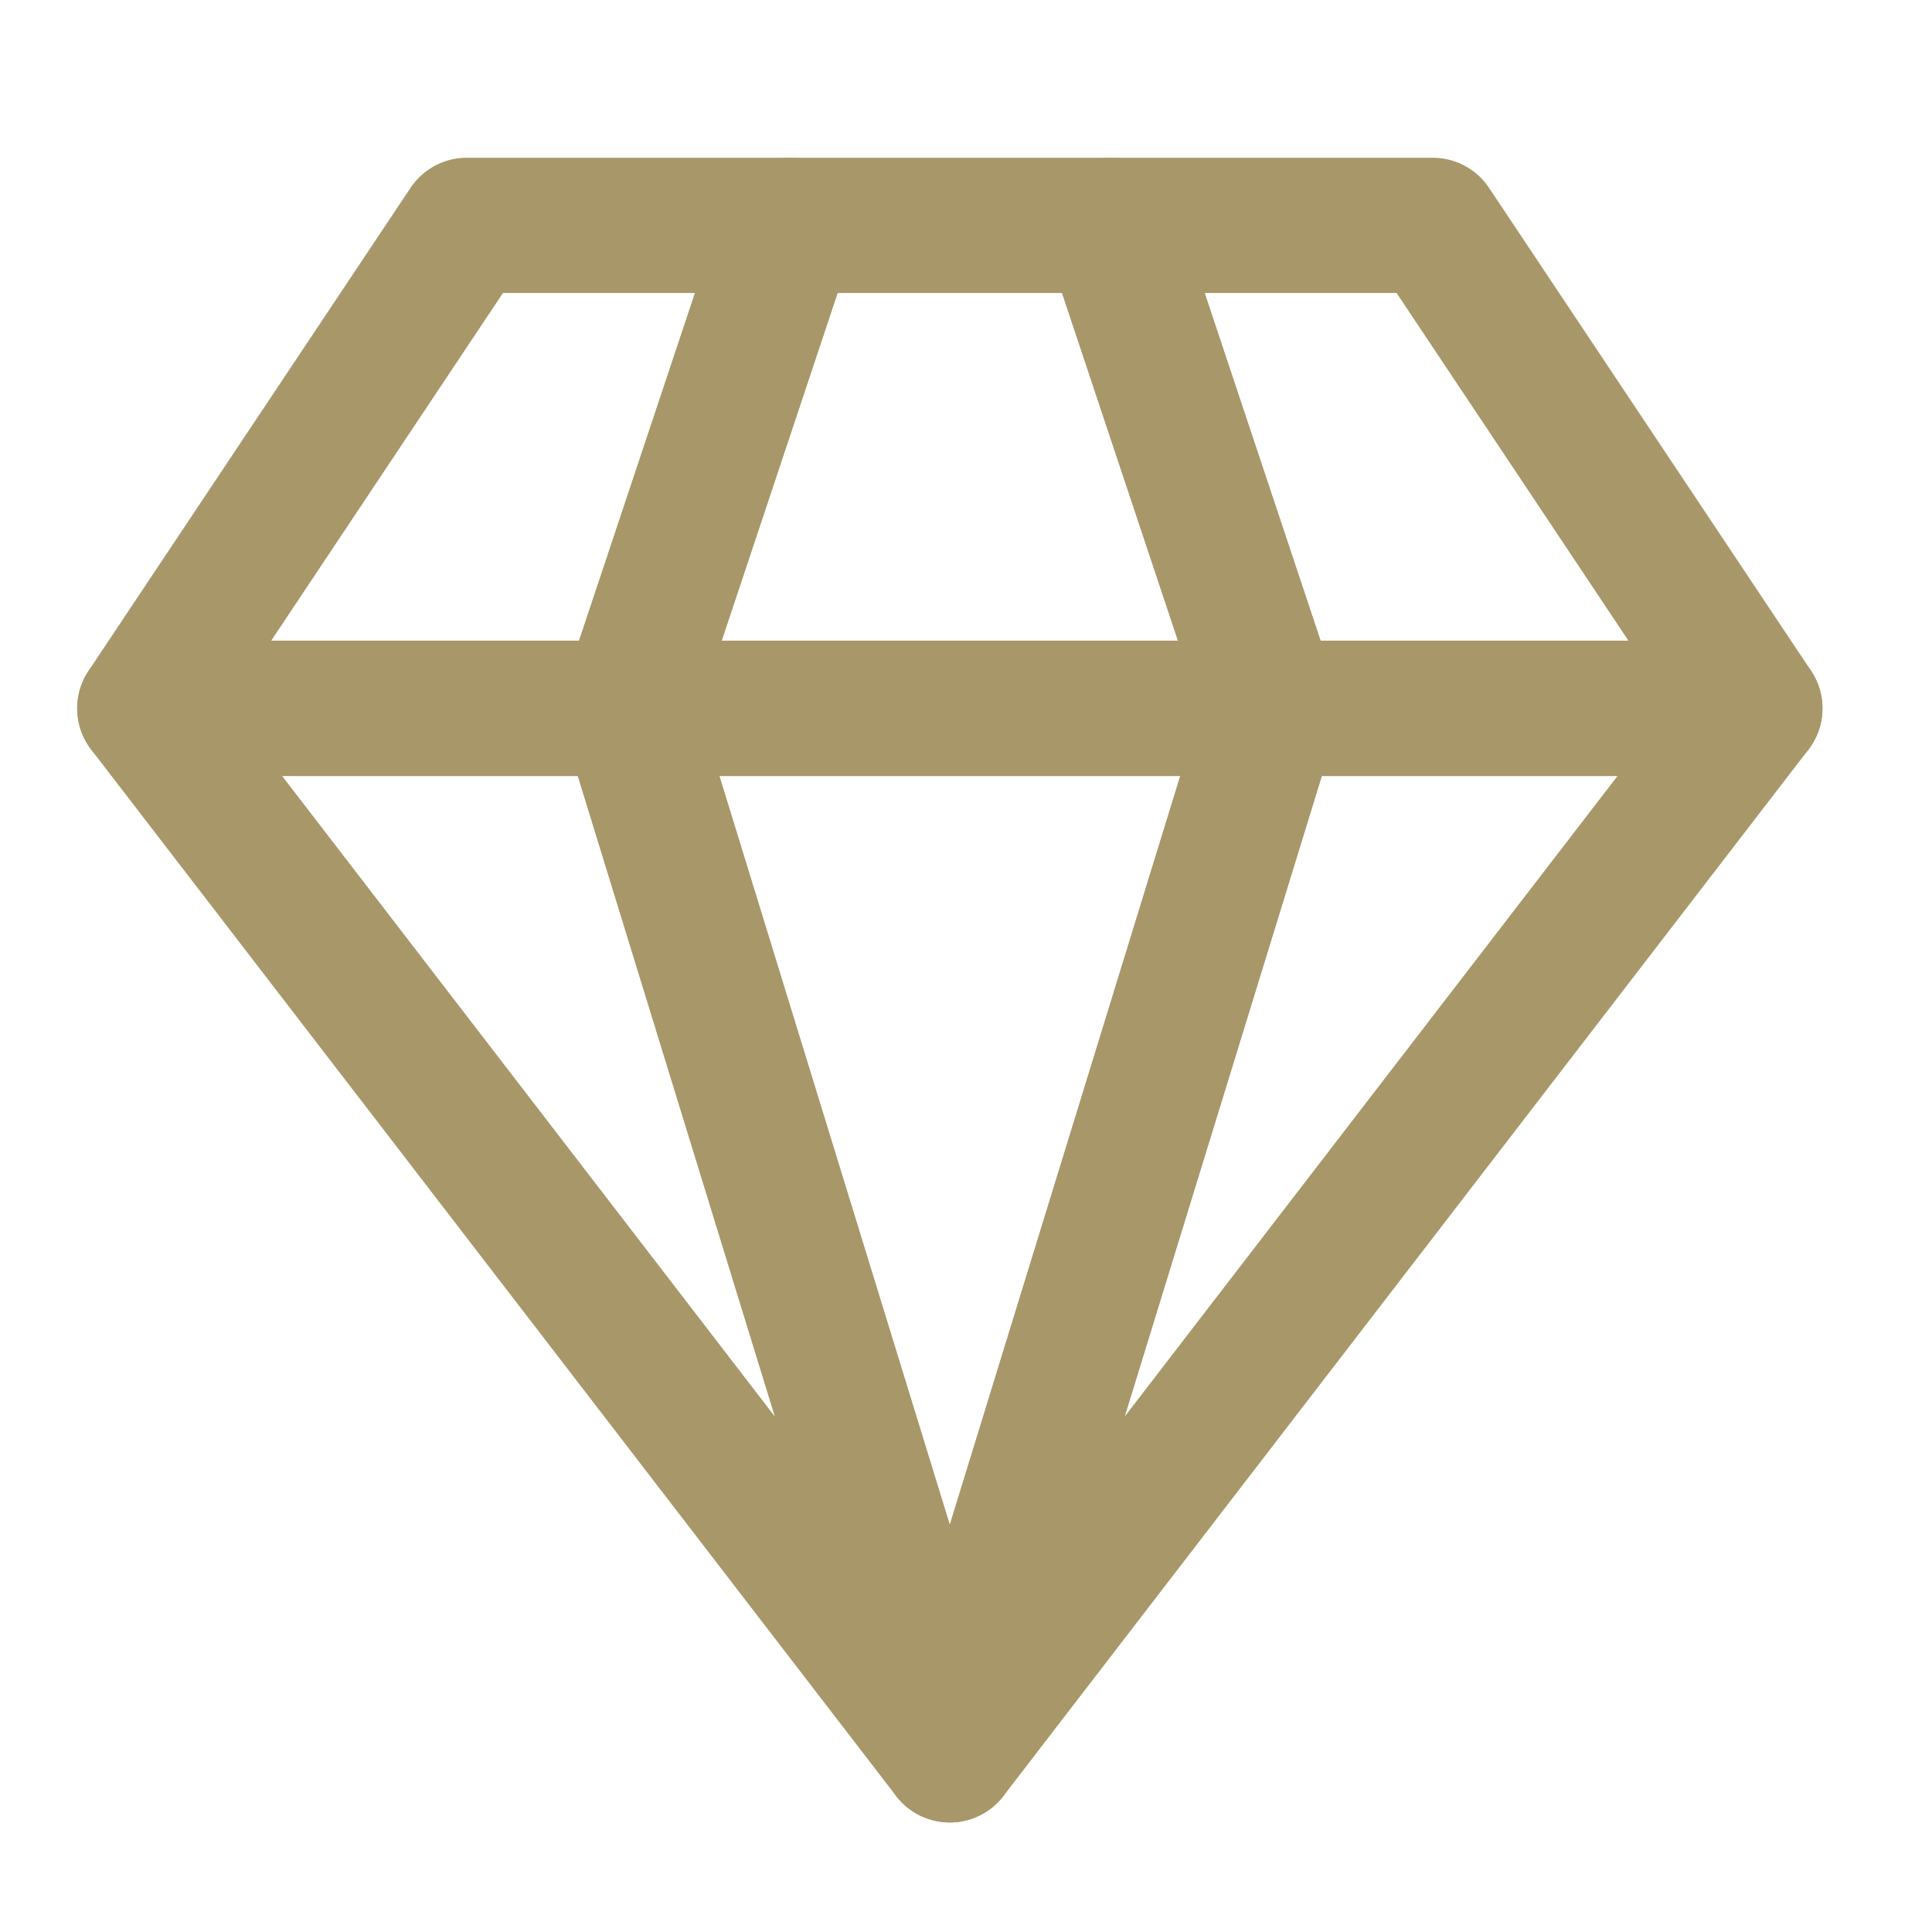
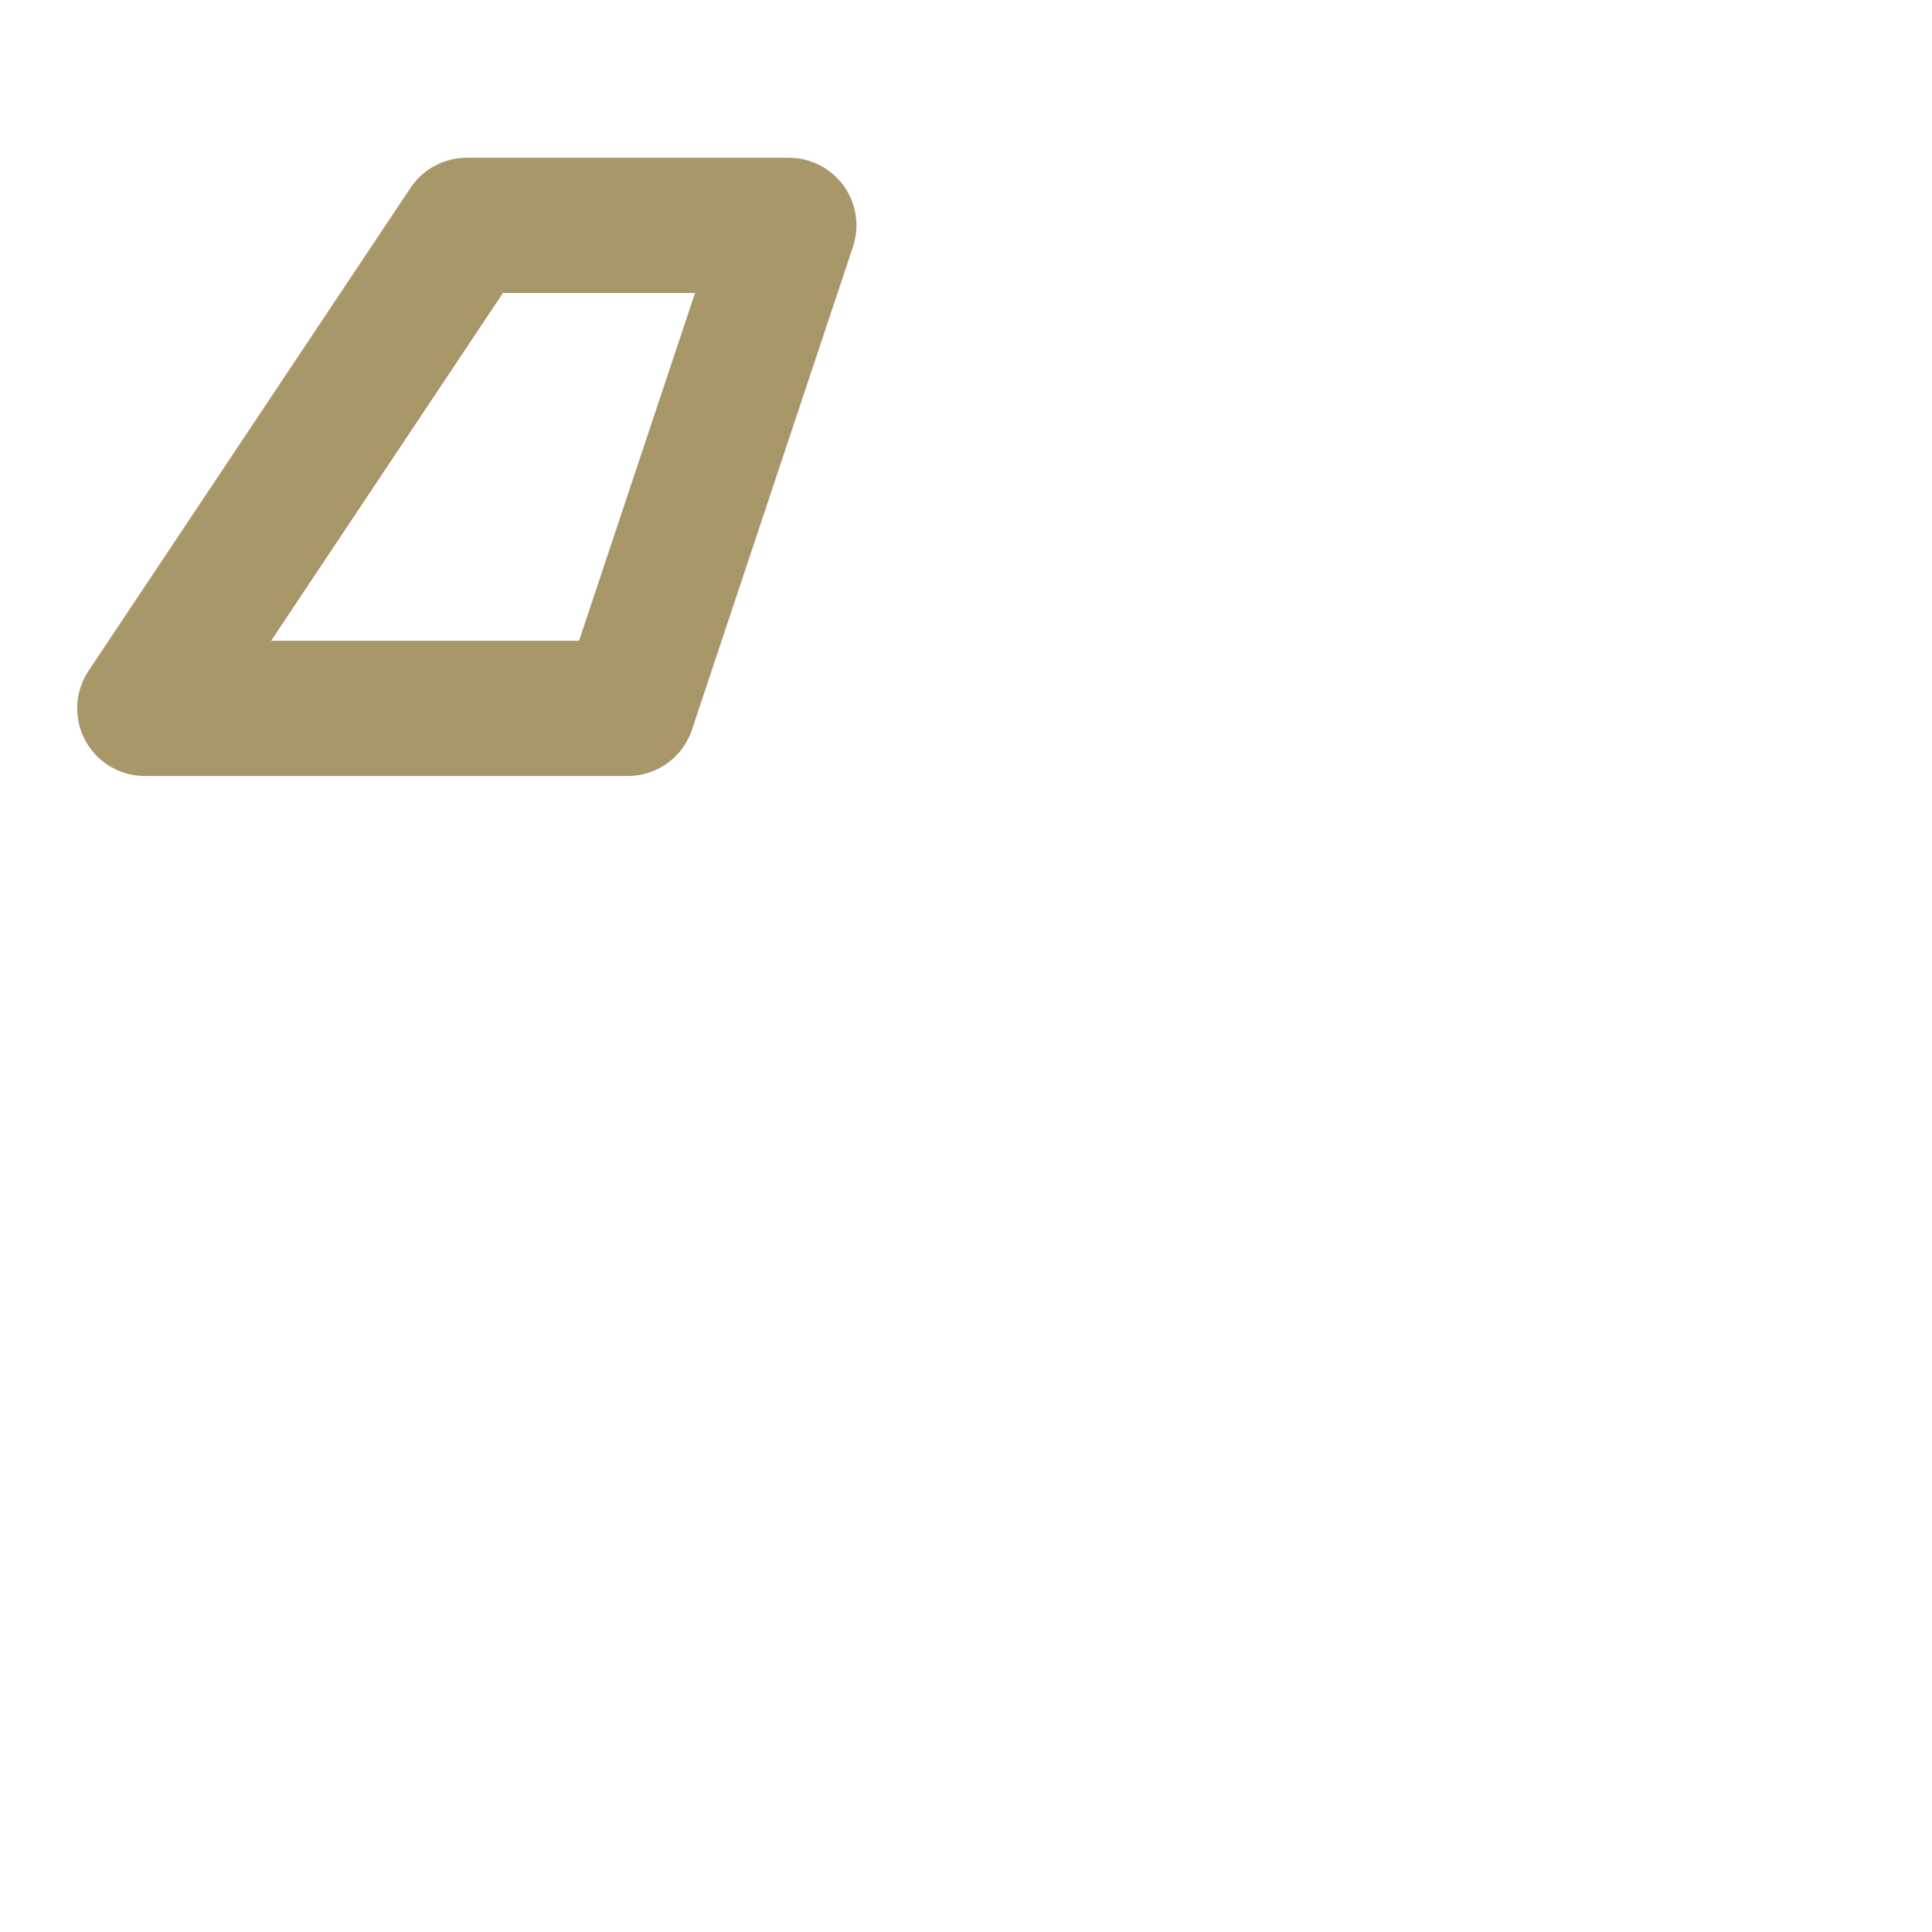
<svg xmlns="http://www.w3.org/2000/svg" width="20" height="20" viewBox="0 0 20 20" fill="none">
-   <path d="M13.166 7.333H6.499M13.166 7.333L11.499 2.333H8.166L6.499 7.333M13.166 7.333L9.832 18.166M13.166 7.333H18.166L9.832 18.166M6.499 7.333L9.832 18.166M6.499 7.333H1.499L9.832 18.166" stroke="#A89769" stroke-width="1.4" stroke-linecap="round" stroke-linejoin="round" />
  <path d="M1.499 7.333H6.499L8.166 2.333H4.832L1.499 7.333Z" stroke="#A89769" stroke-width="1.4" stroke-linecap="round" stroke-linejoin="round" />
-   <path d="M18.166 7.333L14.832 2.333H11.499L13.166 7.333H18.166Z" stroke="#A89769" stroke-width="1.4" stroke-linecap="round" stroke-linejoin="round" />
-   <path d="M13.166 7.333H6.499L9.832 18.166L13.166 7.333Z" stroke="#A89769" stroke-width="1.4" stroke-linecap="round" stroke-linejoin="round" />
</svg>